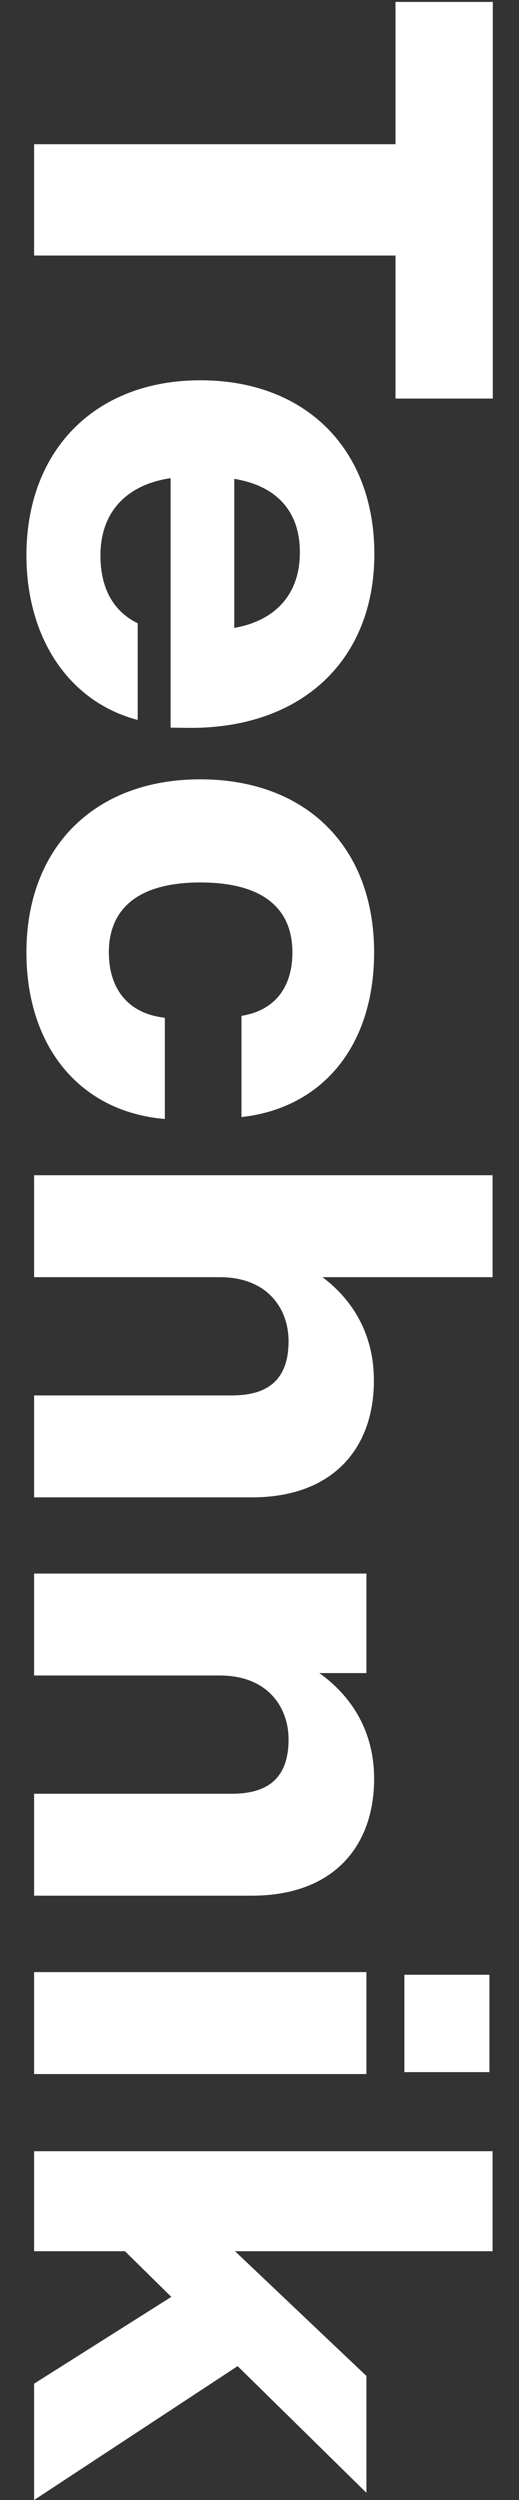
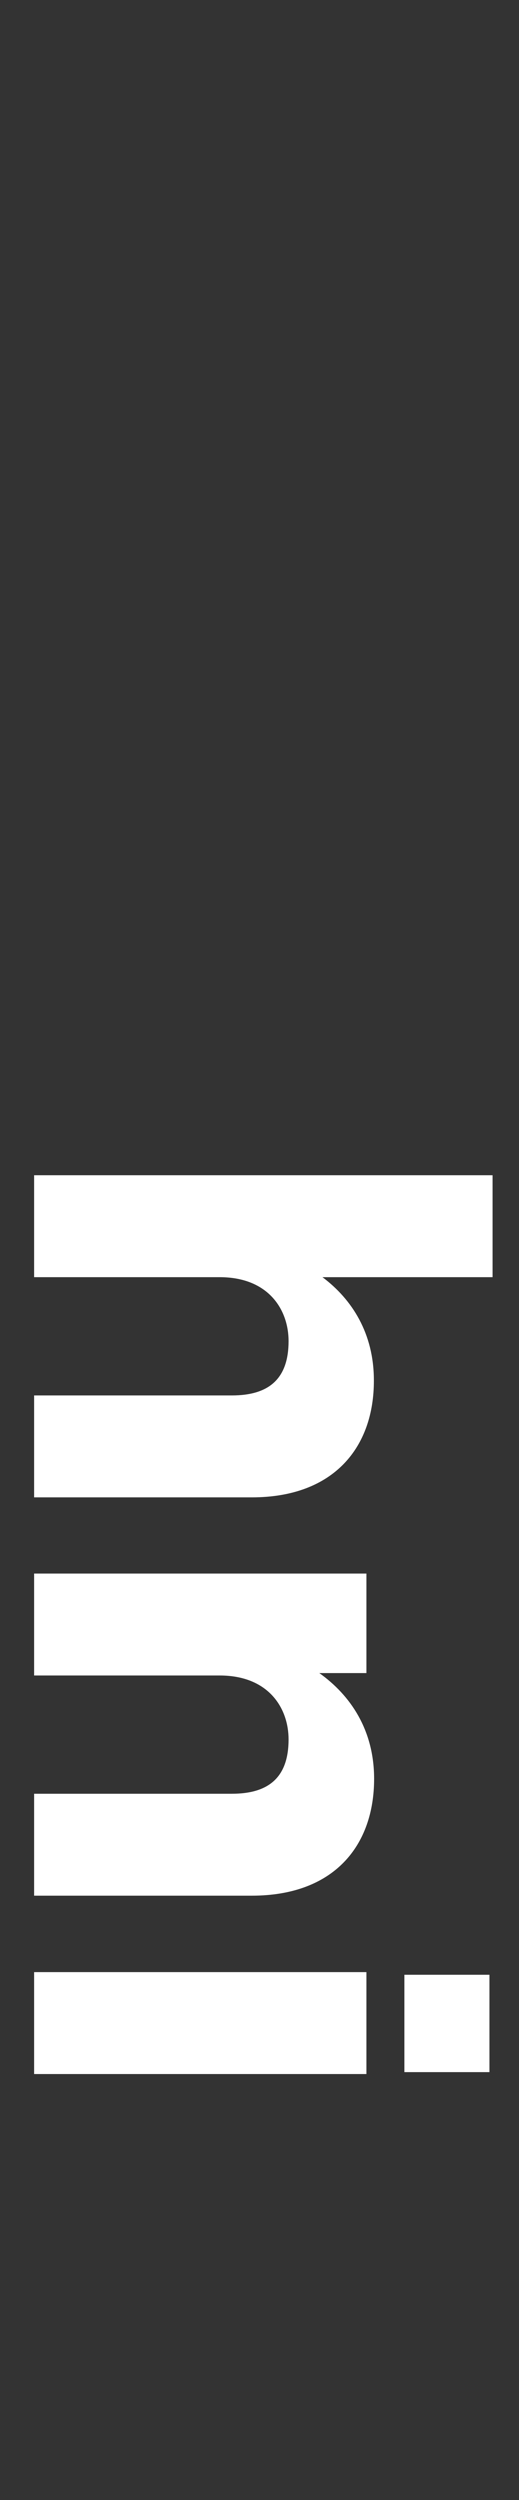
<svg xmlns="http://www.w3.org/2000/svg" version="1.1" id="Ebene_1" x="0px" y="0px" viewBox="0 0 216 1040" style="enable-background:new 0 0 216 1040;" xml:space="preserve">
  <rect x="0" y="0" width="216" height="1040" fill="#333333" stroke="none" />
  <style type="text/css">
	.st0{fill:#FFFFFF;}
</style>
  <g>
-     <path class="st0" d="M164.6,165.8l0-59.5l-150.4,0V60l150.4,0V0.8l40.5,0l0,165H164.6z" />
-     <path class="st0" d="M71,302.7l0-103.8c-19.8,3-29.2,15.5-29.2,32.1c0,14.1,5.6,23.4,15.5,28.3l0,40.2C28.1,291.8,11,264.7,11,231   c0-43.5,28.4-72.8,72.4-72.8c43.7,0,72.4,28.5,72.4,72.3c0,43.8-29.8,72.3-76.4,72.3L71,302.7z M97.5,199.2l0,62   c17.2-3,27.3-14.1,27.3-31.3C124.9,214.4,116.8,202.4,97.5,199.2z" />
-     <path class="st0" d="M83.3,324.2c44,0,72.4,28,72.4,72c0,38.6-21.2,64.7-55.2,68.5v-42.1c14.7-2.4,21.2-12.8,21.2-26.4   c0-17.9-11.8-29.1-38.3-29.1c-26.5,0-38.1,11.4-38.1,29.1c0,14.1,7,25.3,23.3,27.2v42.1c-35.6-3-57.6-30.4-57.6-69.3   C11,352.5,39.4,324.2,83.3,324.2z" />
    <path class="st0" d="M104.8,622.9l-90.6,0v-42.4l82.3,0c15.3,0,23.6-6.8,23.6-22.6c0-13-8.3-26.6-28.7-26.6l-77.2,0l0-42.4l190.8,0   l0,42.4l-70.8,0c12.3,9.2,21.4,23.4,21.4,42.9C155.7,601.9,139.1,622.9,104.8,622.9z" />
    <path class="st0" d="M104.8,788.6l-90.6,0l0-42.4l82.3,0c15.3,0,23.6-6.8,23.6-22.6c0-13-8.3-26.6-28.7-26.6l-77.2,0v-42.4l138.3,0   V696h-19.6c12.9,9.2,22.8,23.6,22.8,44C155.7,767.7,139.1,788.6,104.8,788.6z" />
    <path class="st0" d="M152.5,820.4v42.4l-138.3,0v-42.4L152.5,820.4z M203.7,821.5V862h-35.4v-40.5H203.7z" />
-     <path class="st0" d="M71.3,955.5l-19.3-19l-37.8,0l0-41.6l190.8,0l0,41.6l-107.2,0l54.7,51.9v48.6l-53.6-52.7L14.2,1040v-48.4   L71.3,955.5z" />
  </g>
</svg>